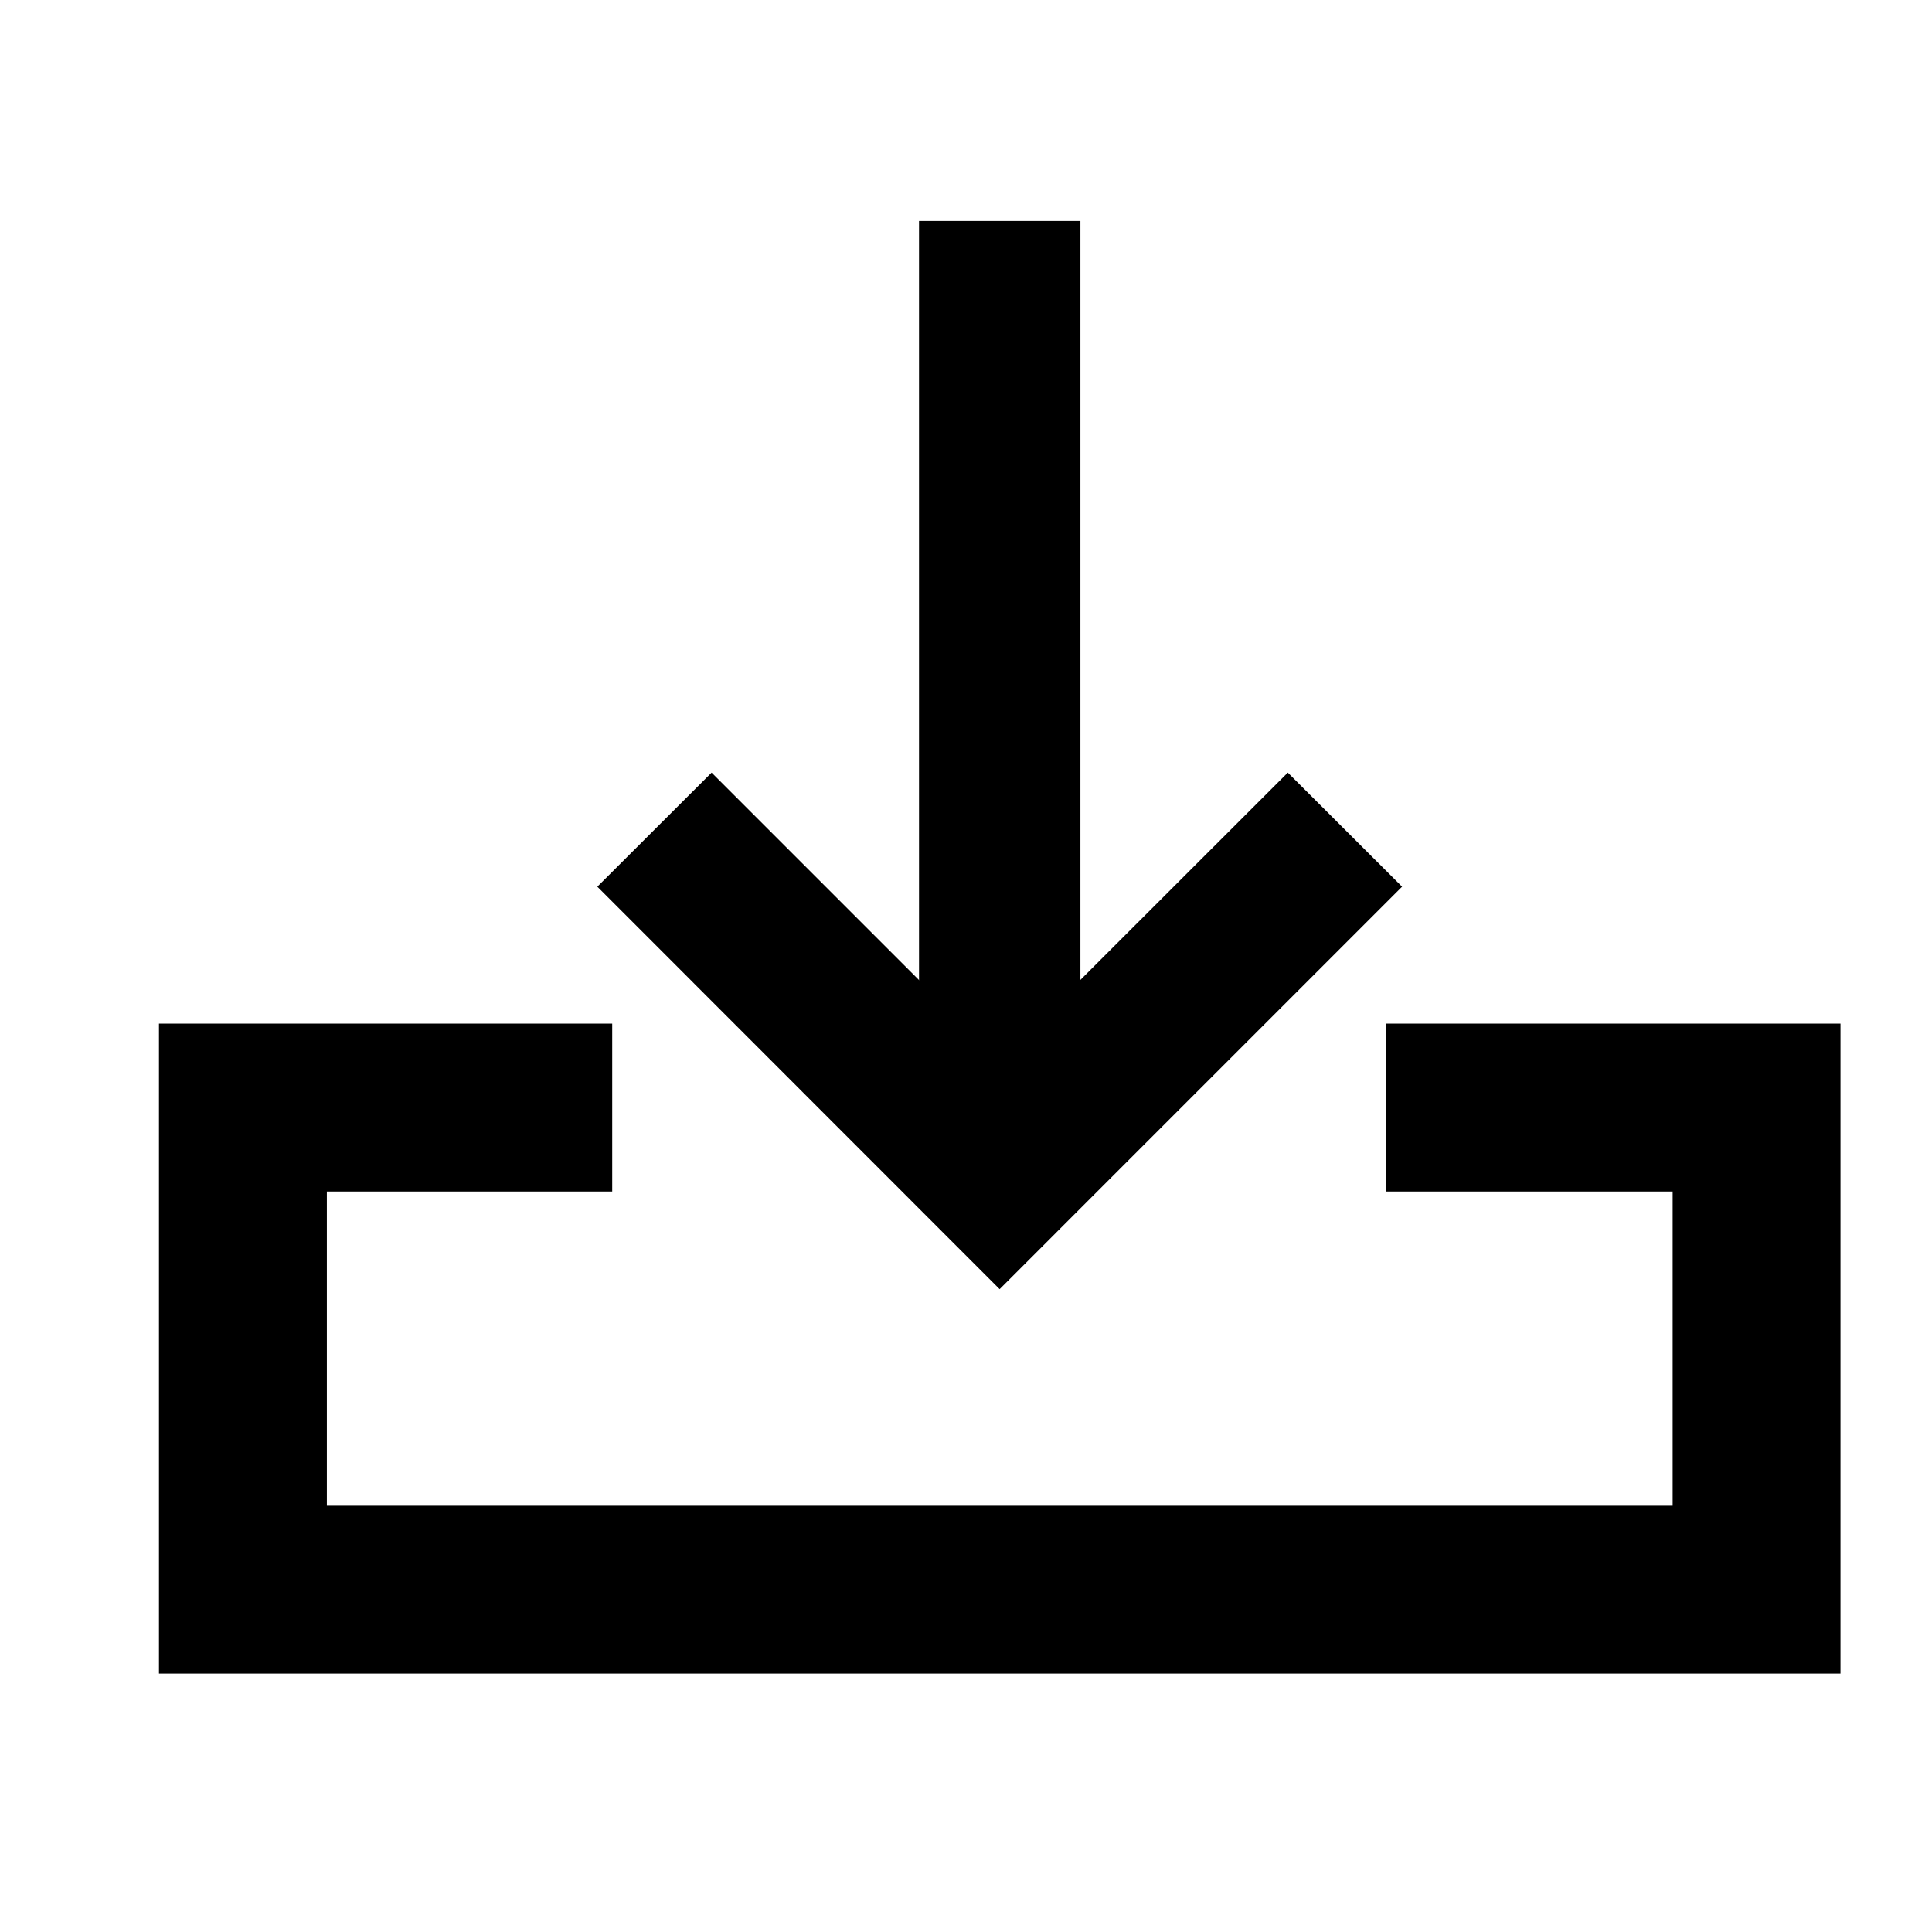
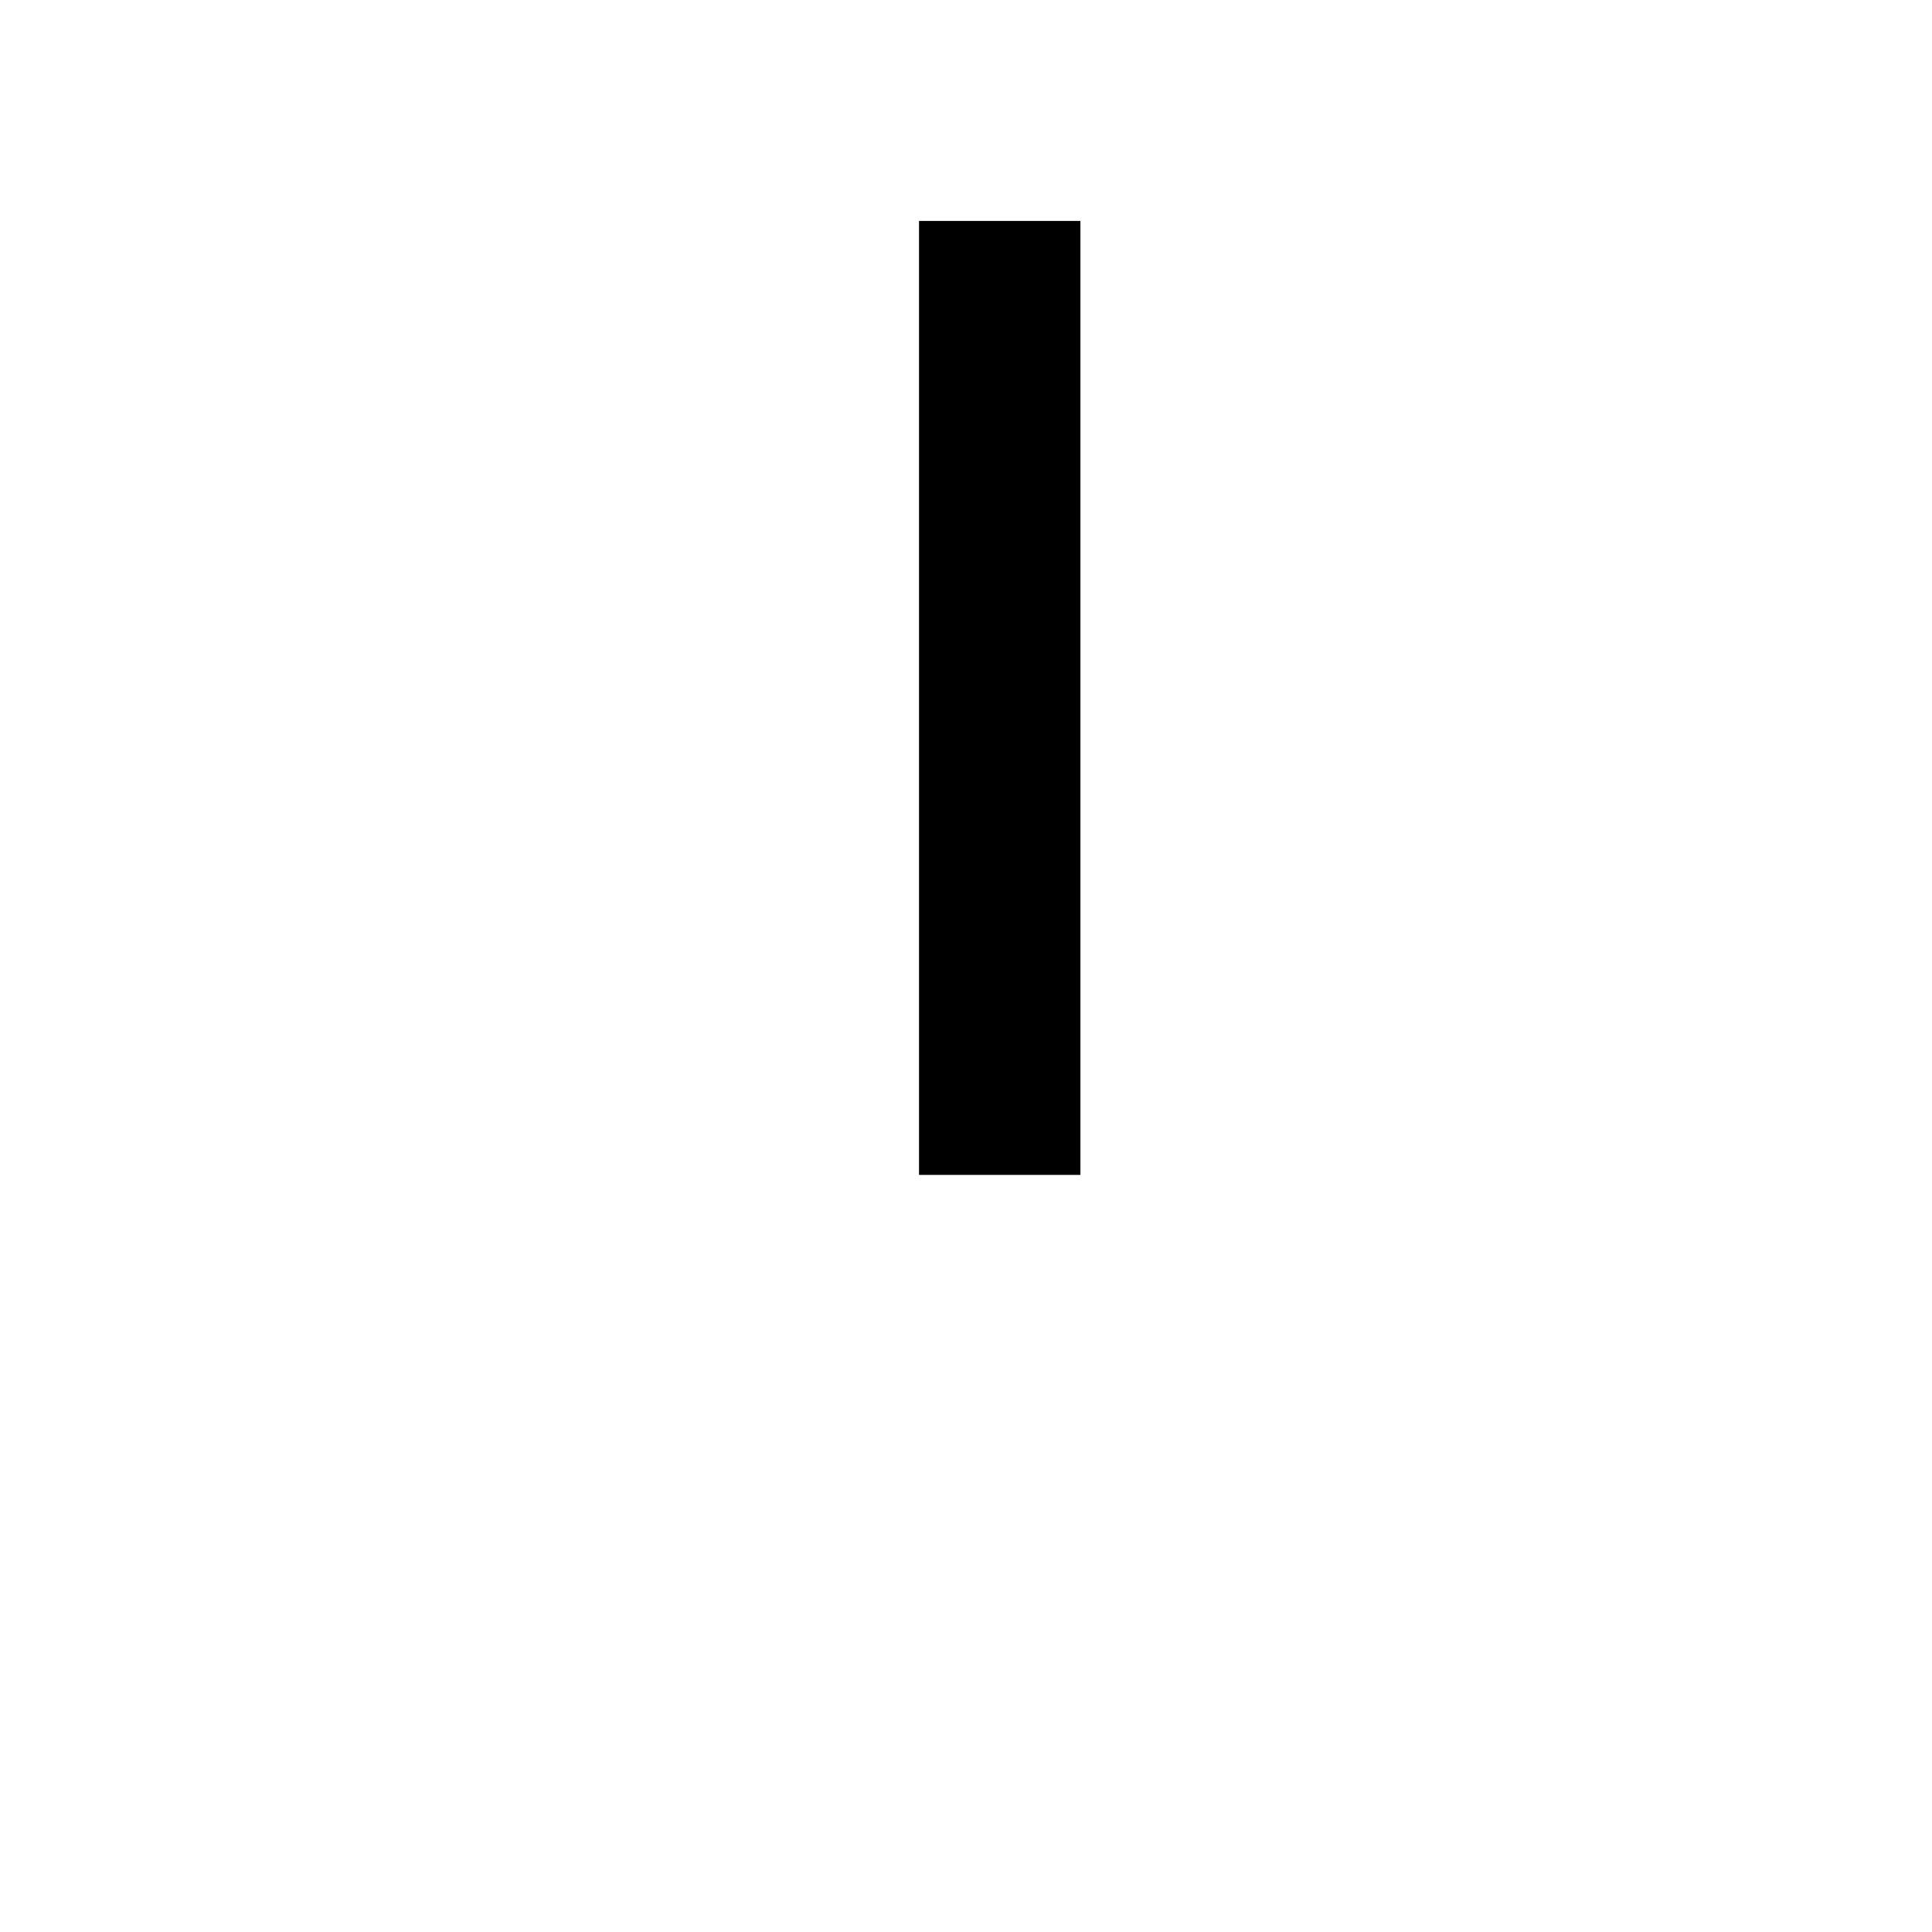
<svg xmlns="http://www.w3.org/2000/svg" fill="#000000" width="800px" height="800px" version="1.1" viewBox="144 144 512 512">
  <g>
    <path d="m387.55 202.55h42.773v252.81h-42.773z" />
-     <path d="m408.91 485.64-106.61-106.66 30.281-30.227 76.324 76.328 76.379-76.328 30.281 30.227z" />
-     <path d="m631.75 587.52h-445.62v-172.25h120.11v44.484h-75.621v83.281h356.65v-83.281h-76.027v-44.484h120.51z" />
  </g>
</svg>